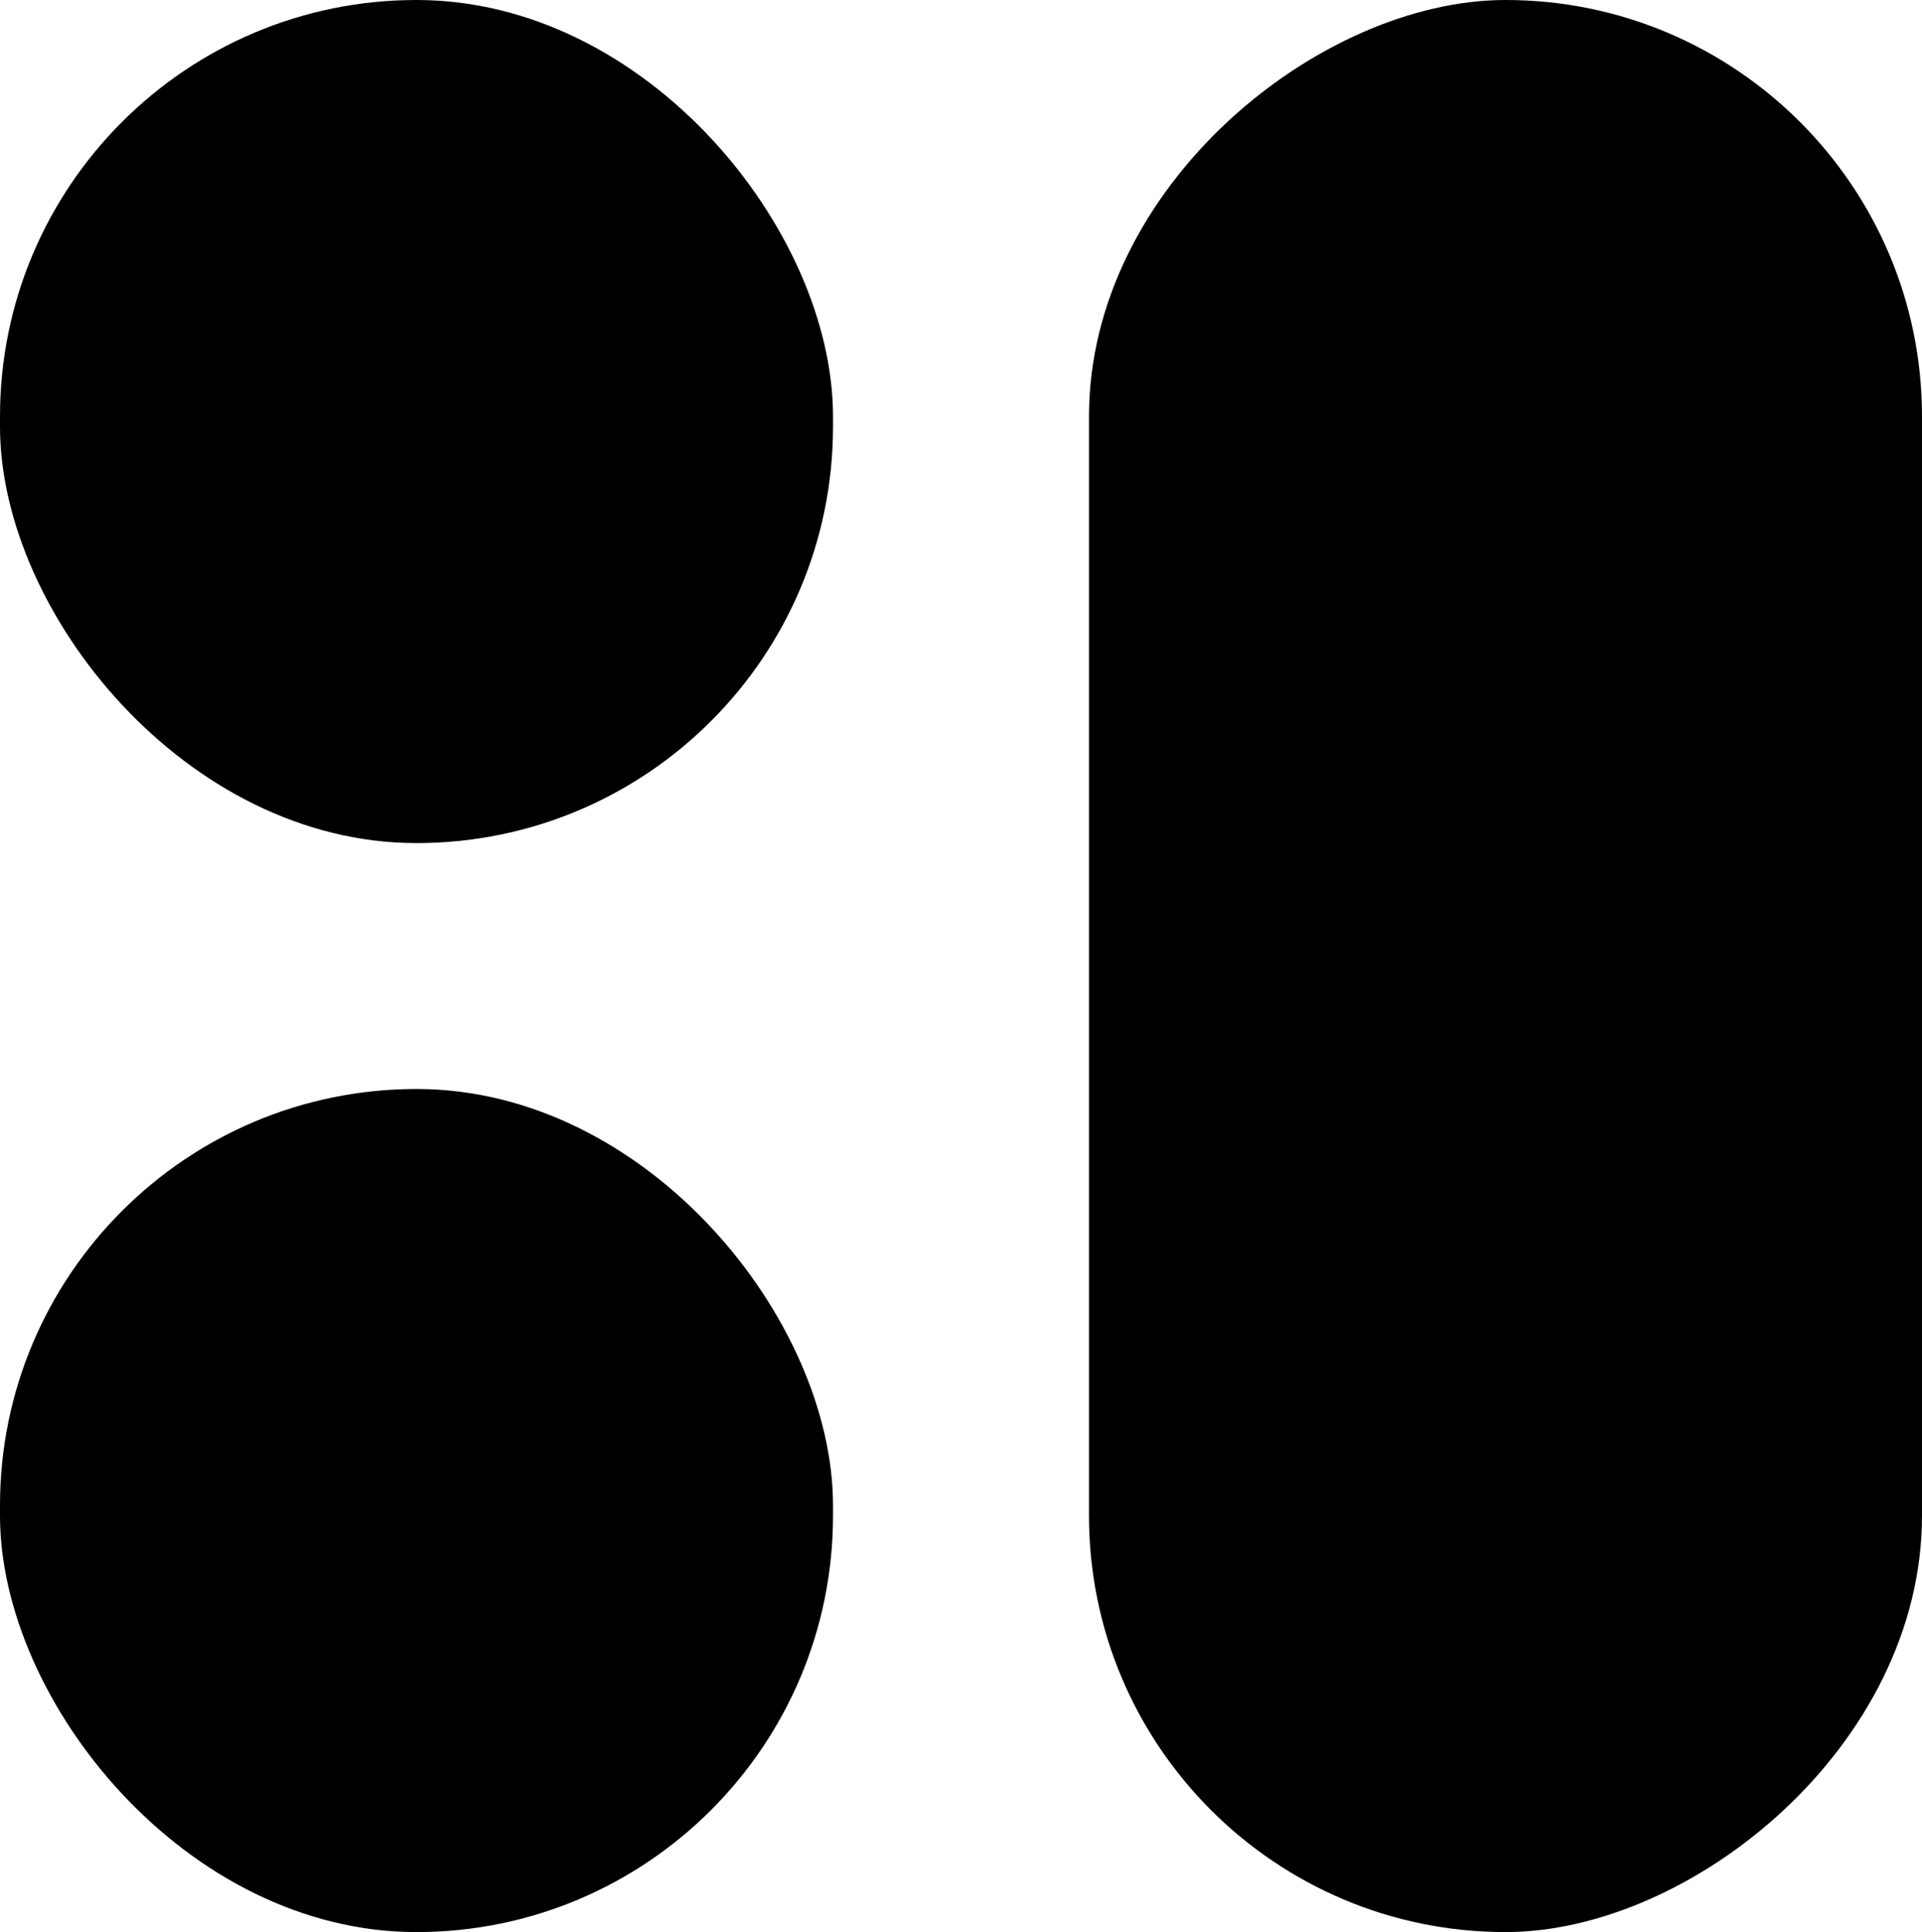
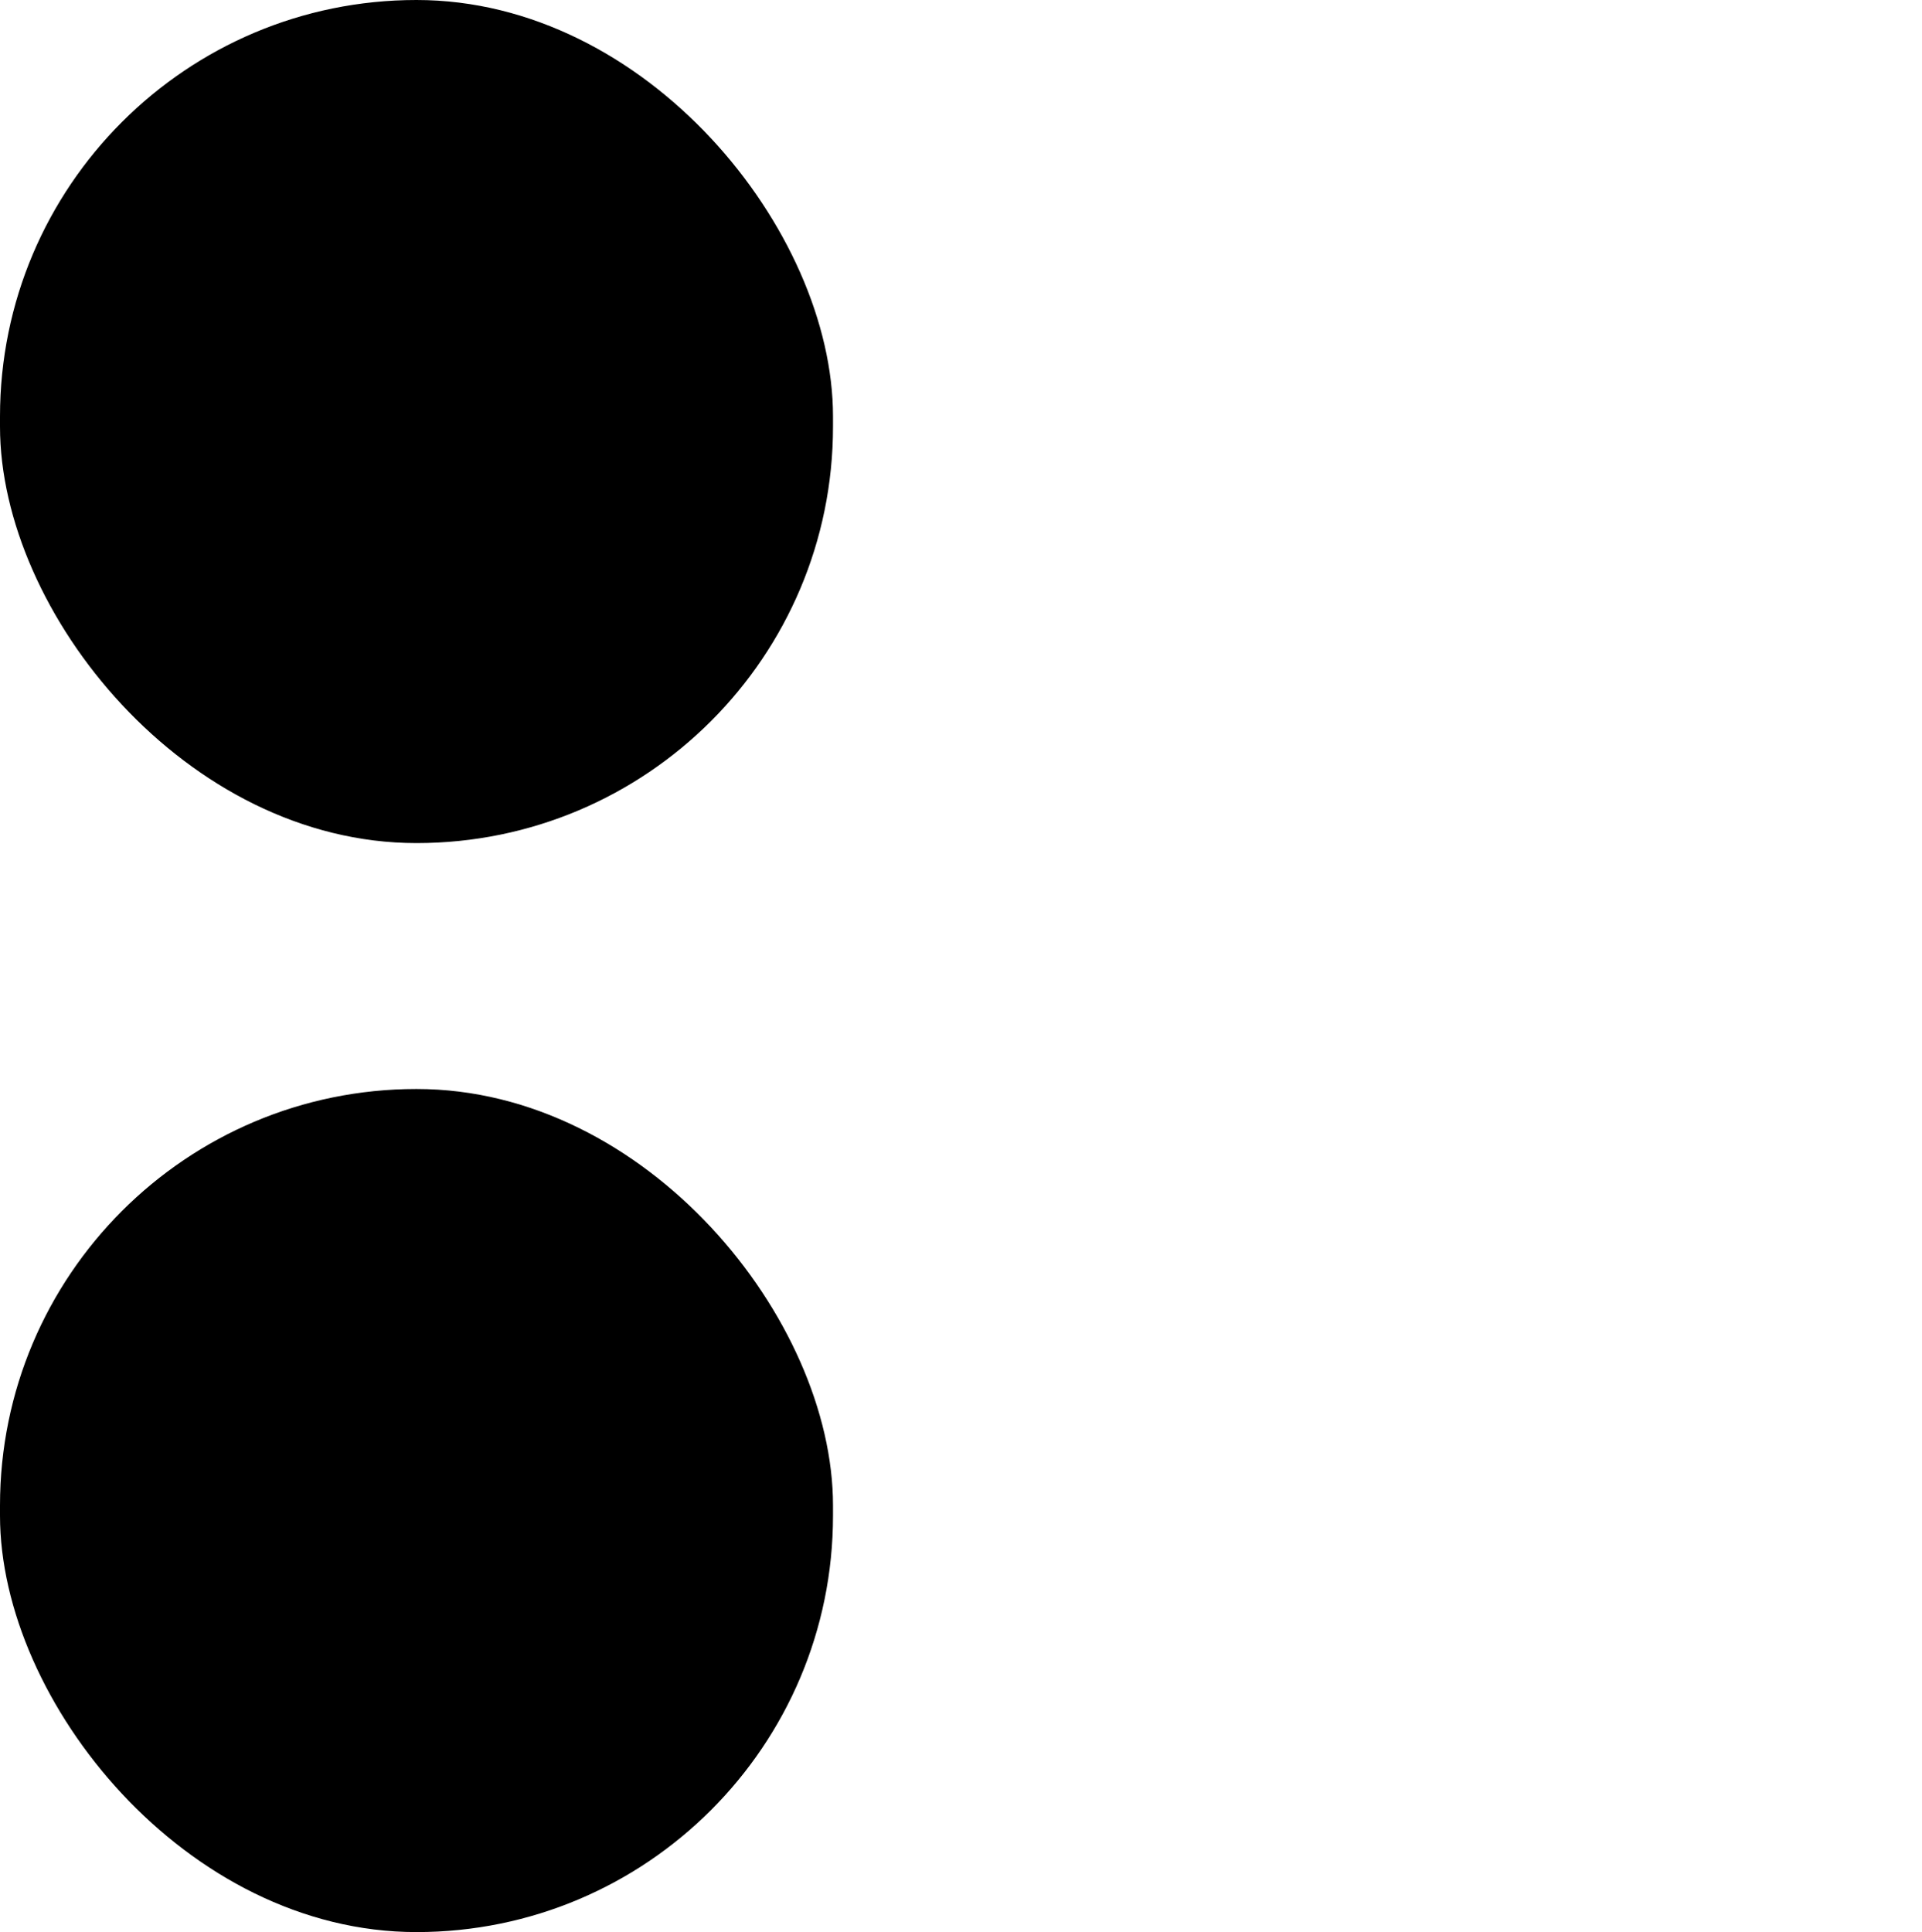
<svg xmlns="http://www.w3.org/2000/svg" width="54.713" height="55" viewBox="0 0 54.713 55">
  <g id="Gruppe_748" data-name="Gruppe 748" transform="translate(-46.146 -164.105)">
    <rect id="Rechteck_1616" data-name="Rechteck 1616" width="23.713" height="24" rx="11.856" transform="translate(46.146 164.105)" />
    <rect id="Rechteck_1621" data-name="Rechteck 1621" width="23.713" height="24" rx="11.856" transform="translate(46.146 195.105)" />
-     <rect id="Rechteck_1617" data-name="Rechteck 1617" width="55" height="23.713" rx="11.856" transform="translate(100.859 164.105) rotate(90)" />
  </g>
</svg>